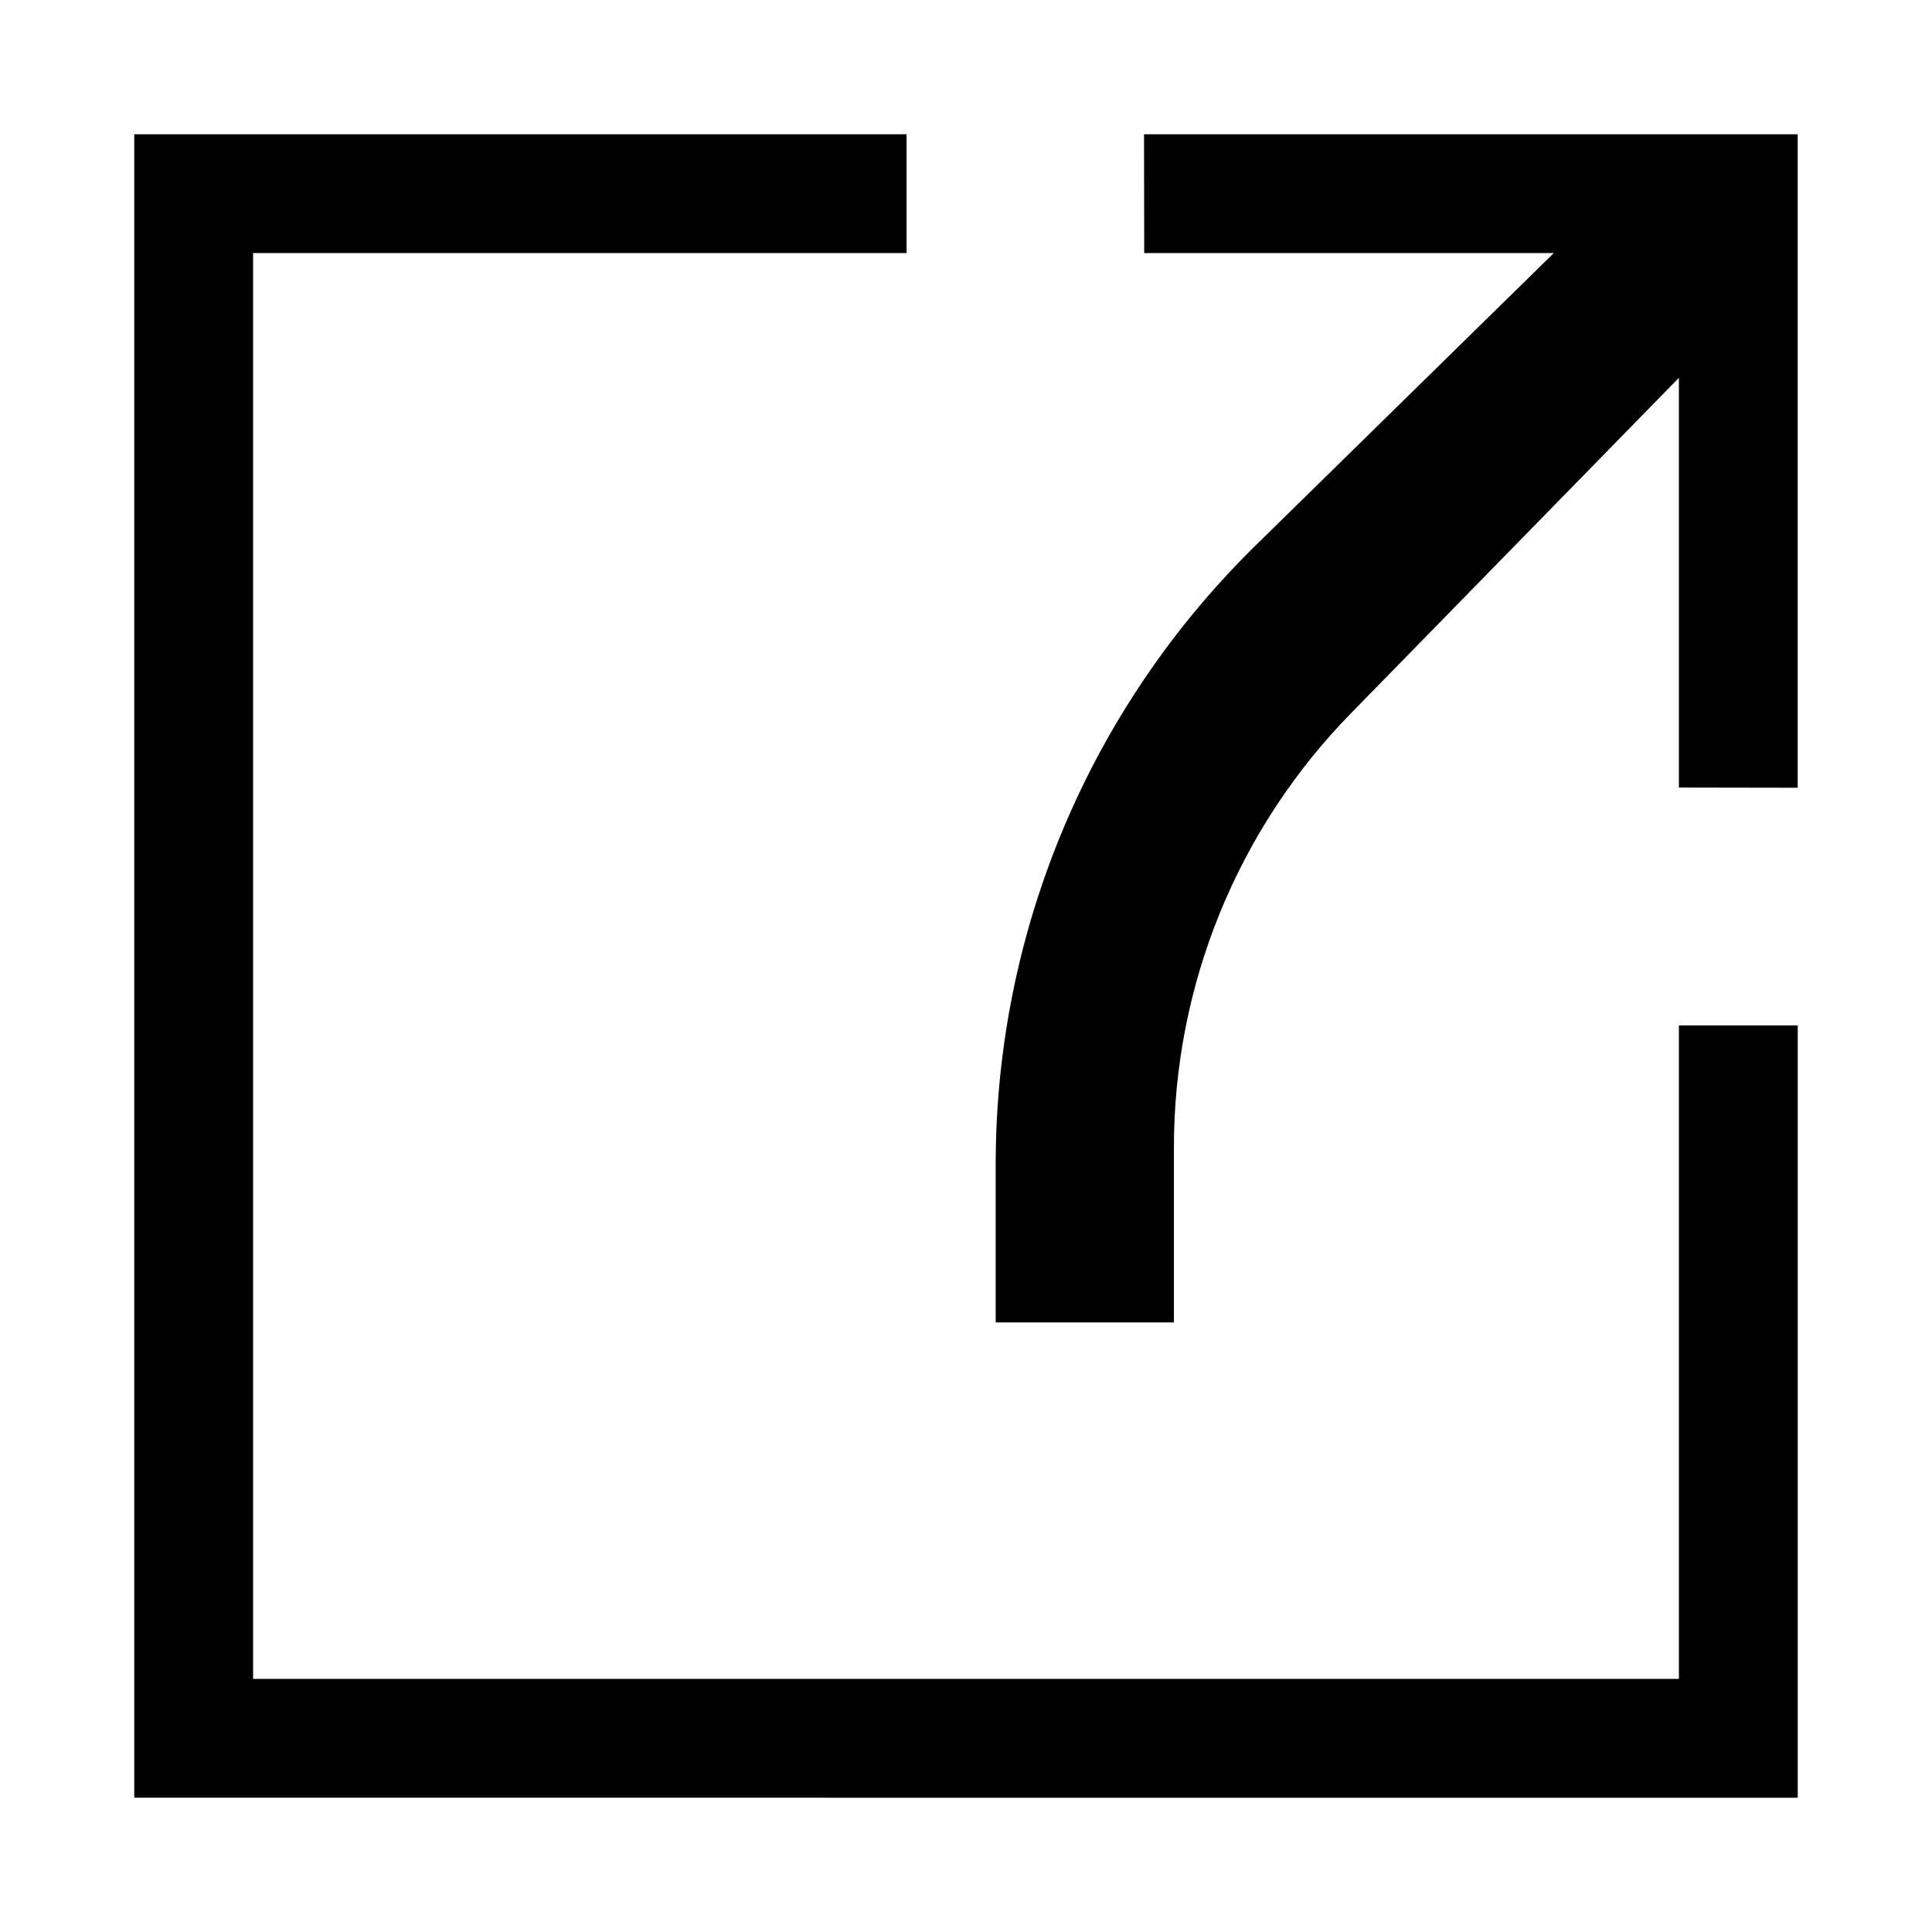
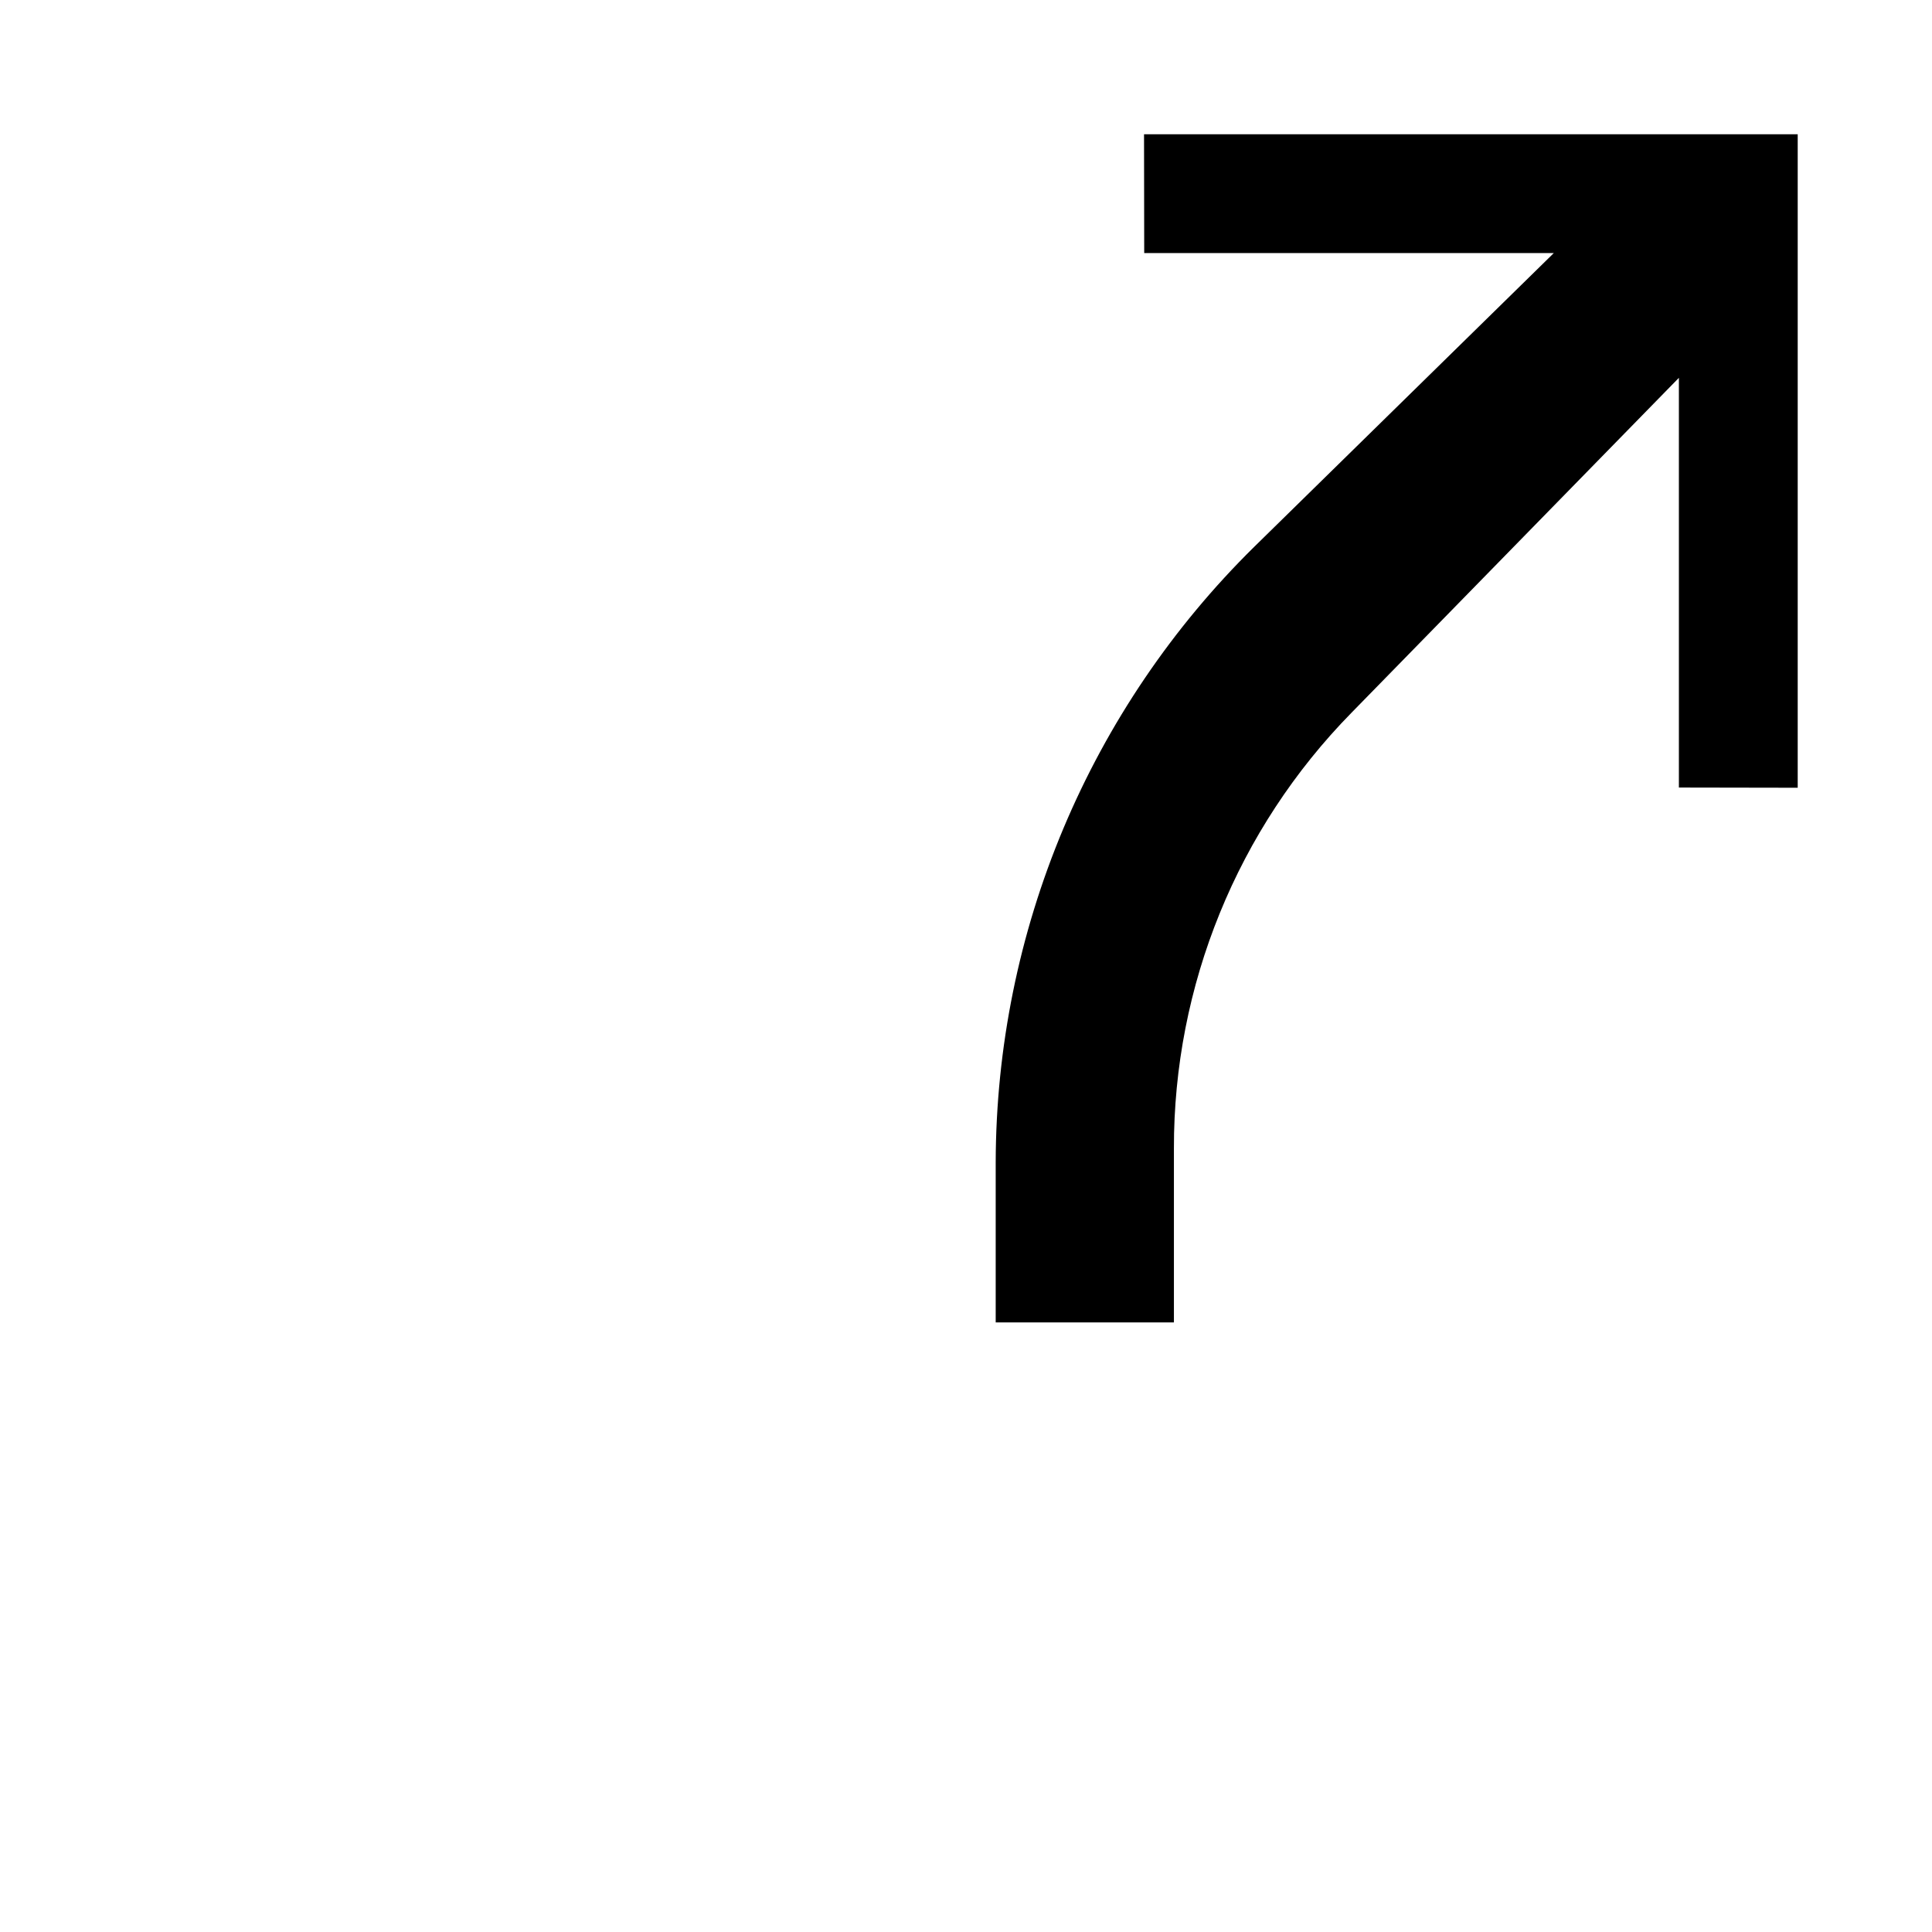
<svg xmlns="http://www.w3.org/2000/svg" fill="#000000" width="800px" height="800px" version="1.1" viewBox="144 144 512 512">
  <g>
    <path d="m407.87 494.46v-42.508c0.074-30.348 6.168-60.383 17.922-88.363 11.758-27.98 28.941-53.352 50.562-74.648l79.414-77.871h-108.54l-0.047-31.488h173.23v173.18l-31.488-0.055v-108.58l-86.75 88.742c-30.258 30.828-47.168 72.328-47.074 115.53v46.059z" />
-     <path d="m179.58 620.41v-440.83h204.67v31.488h-173.18v377.86h377.86v-173.18h31.488v204.67z" />
  </g>
</svg>